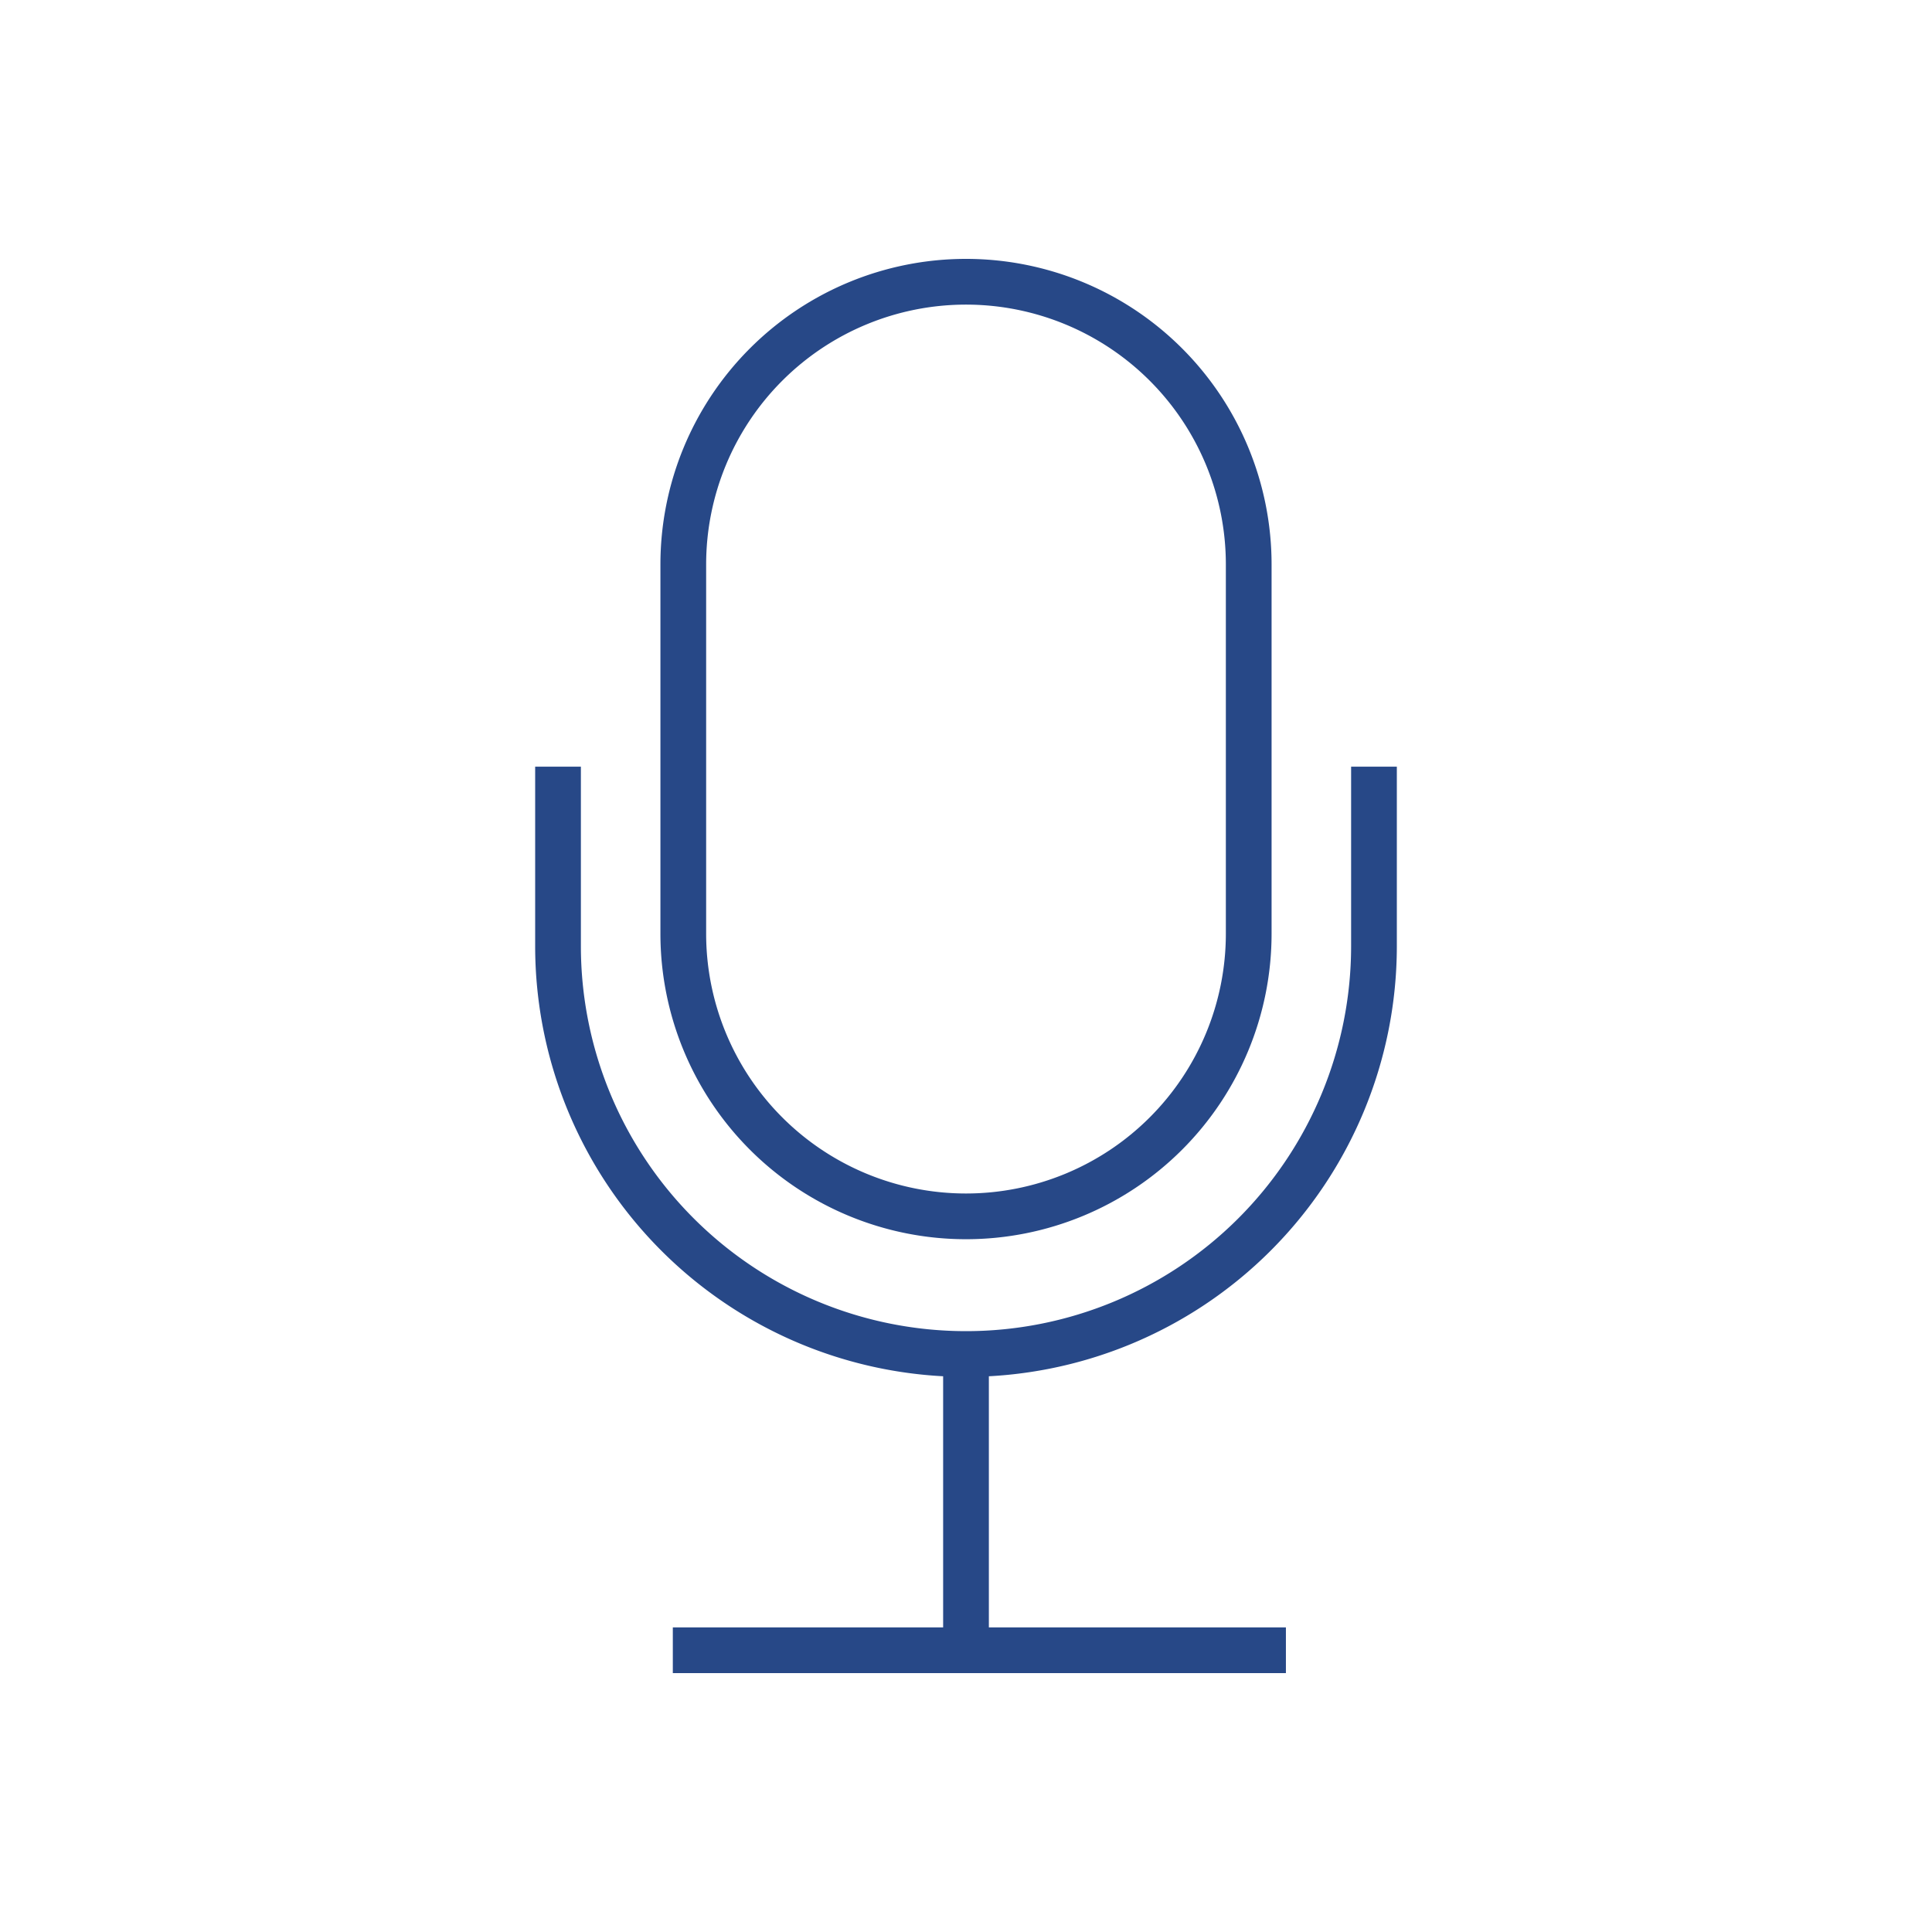
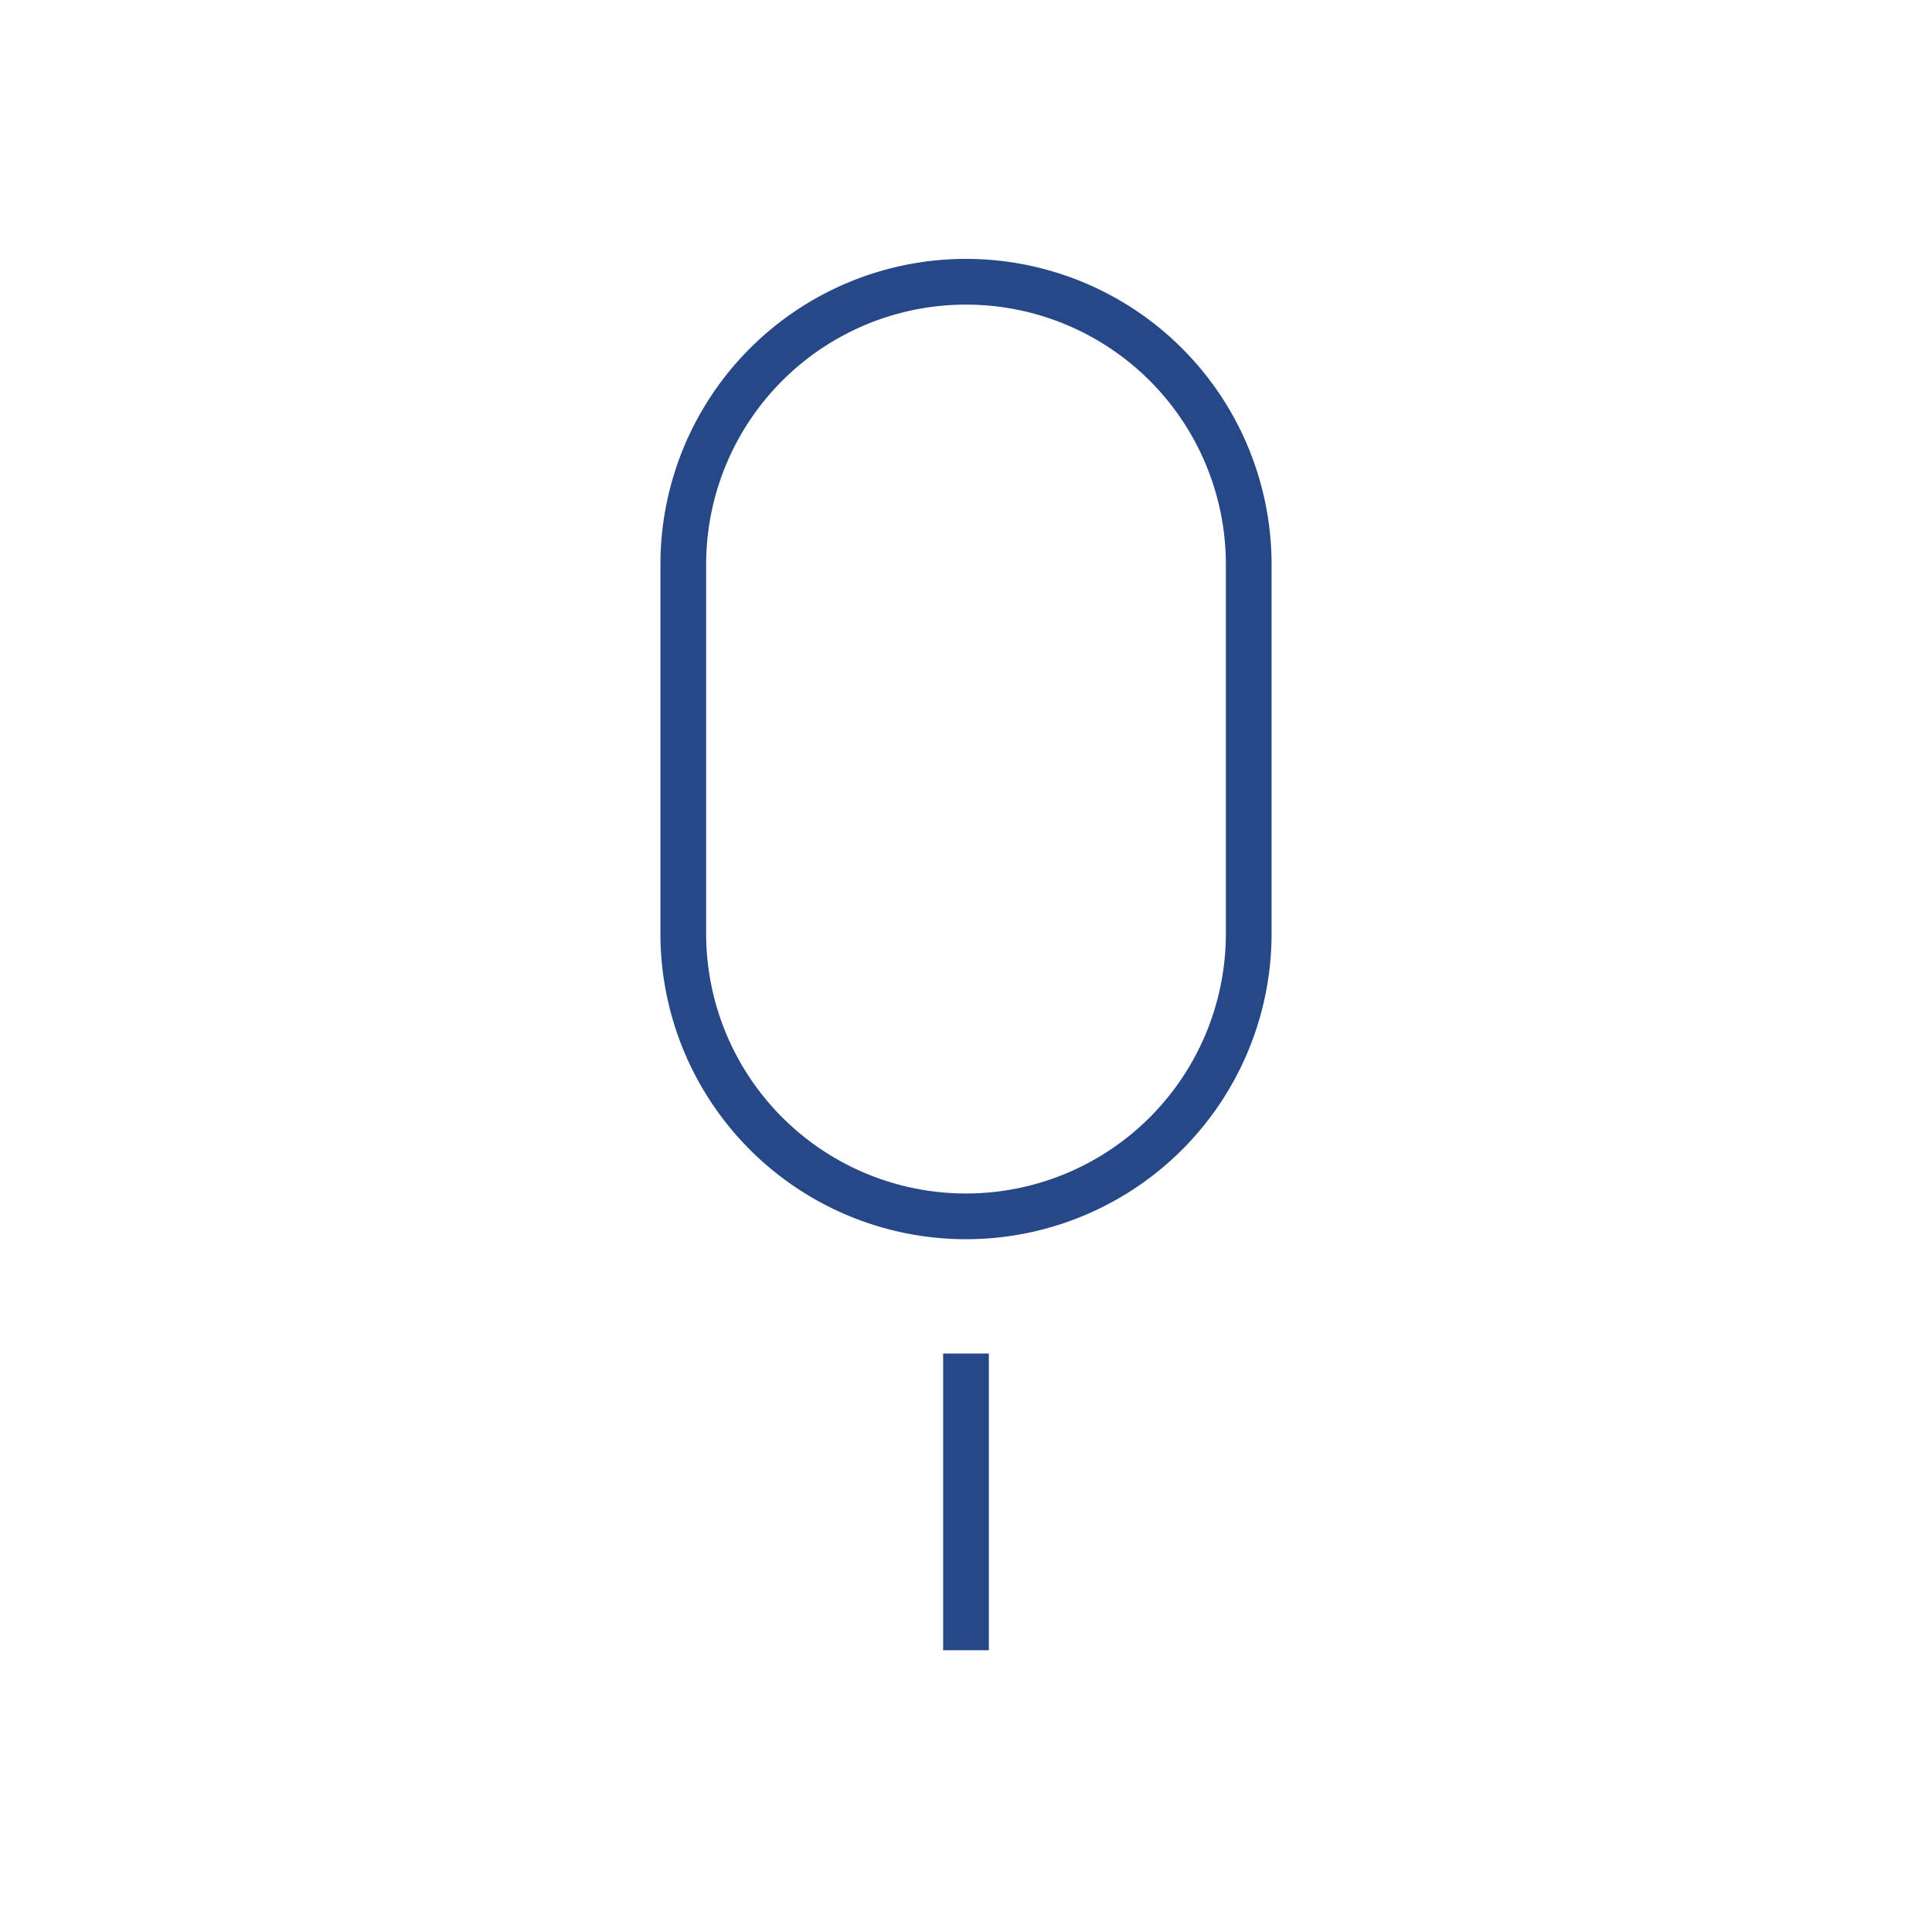
<svg xmlns="http://www.w3.org/2000/svg" id="レイヤー_1" data-name="レイヤー 1" viewBox="0 0 120 120">
  <defs>
    <style>.cls-1{fill:none;stroke:#274887;stroke-miterlimit:10;stroke-width:2.84px}</style>
  </defs>
  <g id="グループ_13" data-name="グループ 13">
    <path id="長方形_11" data-name="長方形 11" class="cls-1" d="M60 17.5a17.56 17.56 0 0 1 17.56 17.56V58A17.56 17.56 0 0 1 60 75.55 17.56 17.56 0 0 1 42.44 58V35.06A17.56 17.56 0 0 1 60 17.5Z" />
    <g id="グループ_12" data-name="グループ 12">
-       <path id="パス_37" data-name="パス 37" class="cls-1" d="M34.66 47.62v11.11a25.34 25.34 0 0 0 50.68.06V47.62" />
-     </g>
+       </g>
    <path id="線_1" data-name="線 1" class="cls-1" d="M60 84.07v18.43" />
-     <path id="線_2" data-name="線 2" class="cls-1" d="M41.79 102.5h38.08" />
  </g>
</svg>